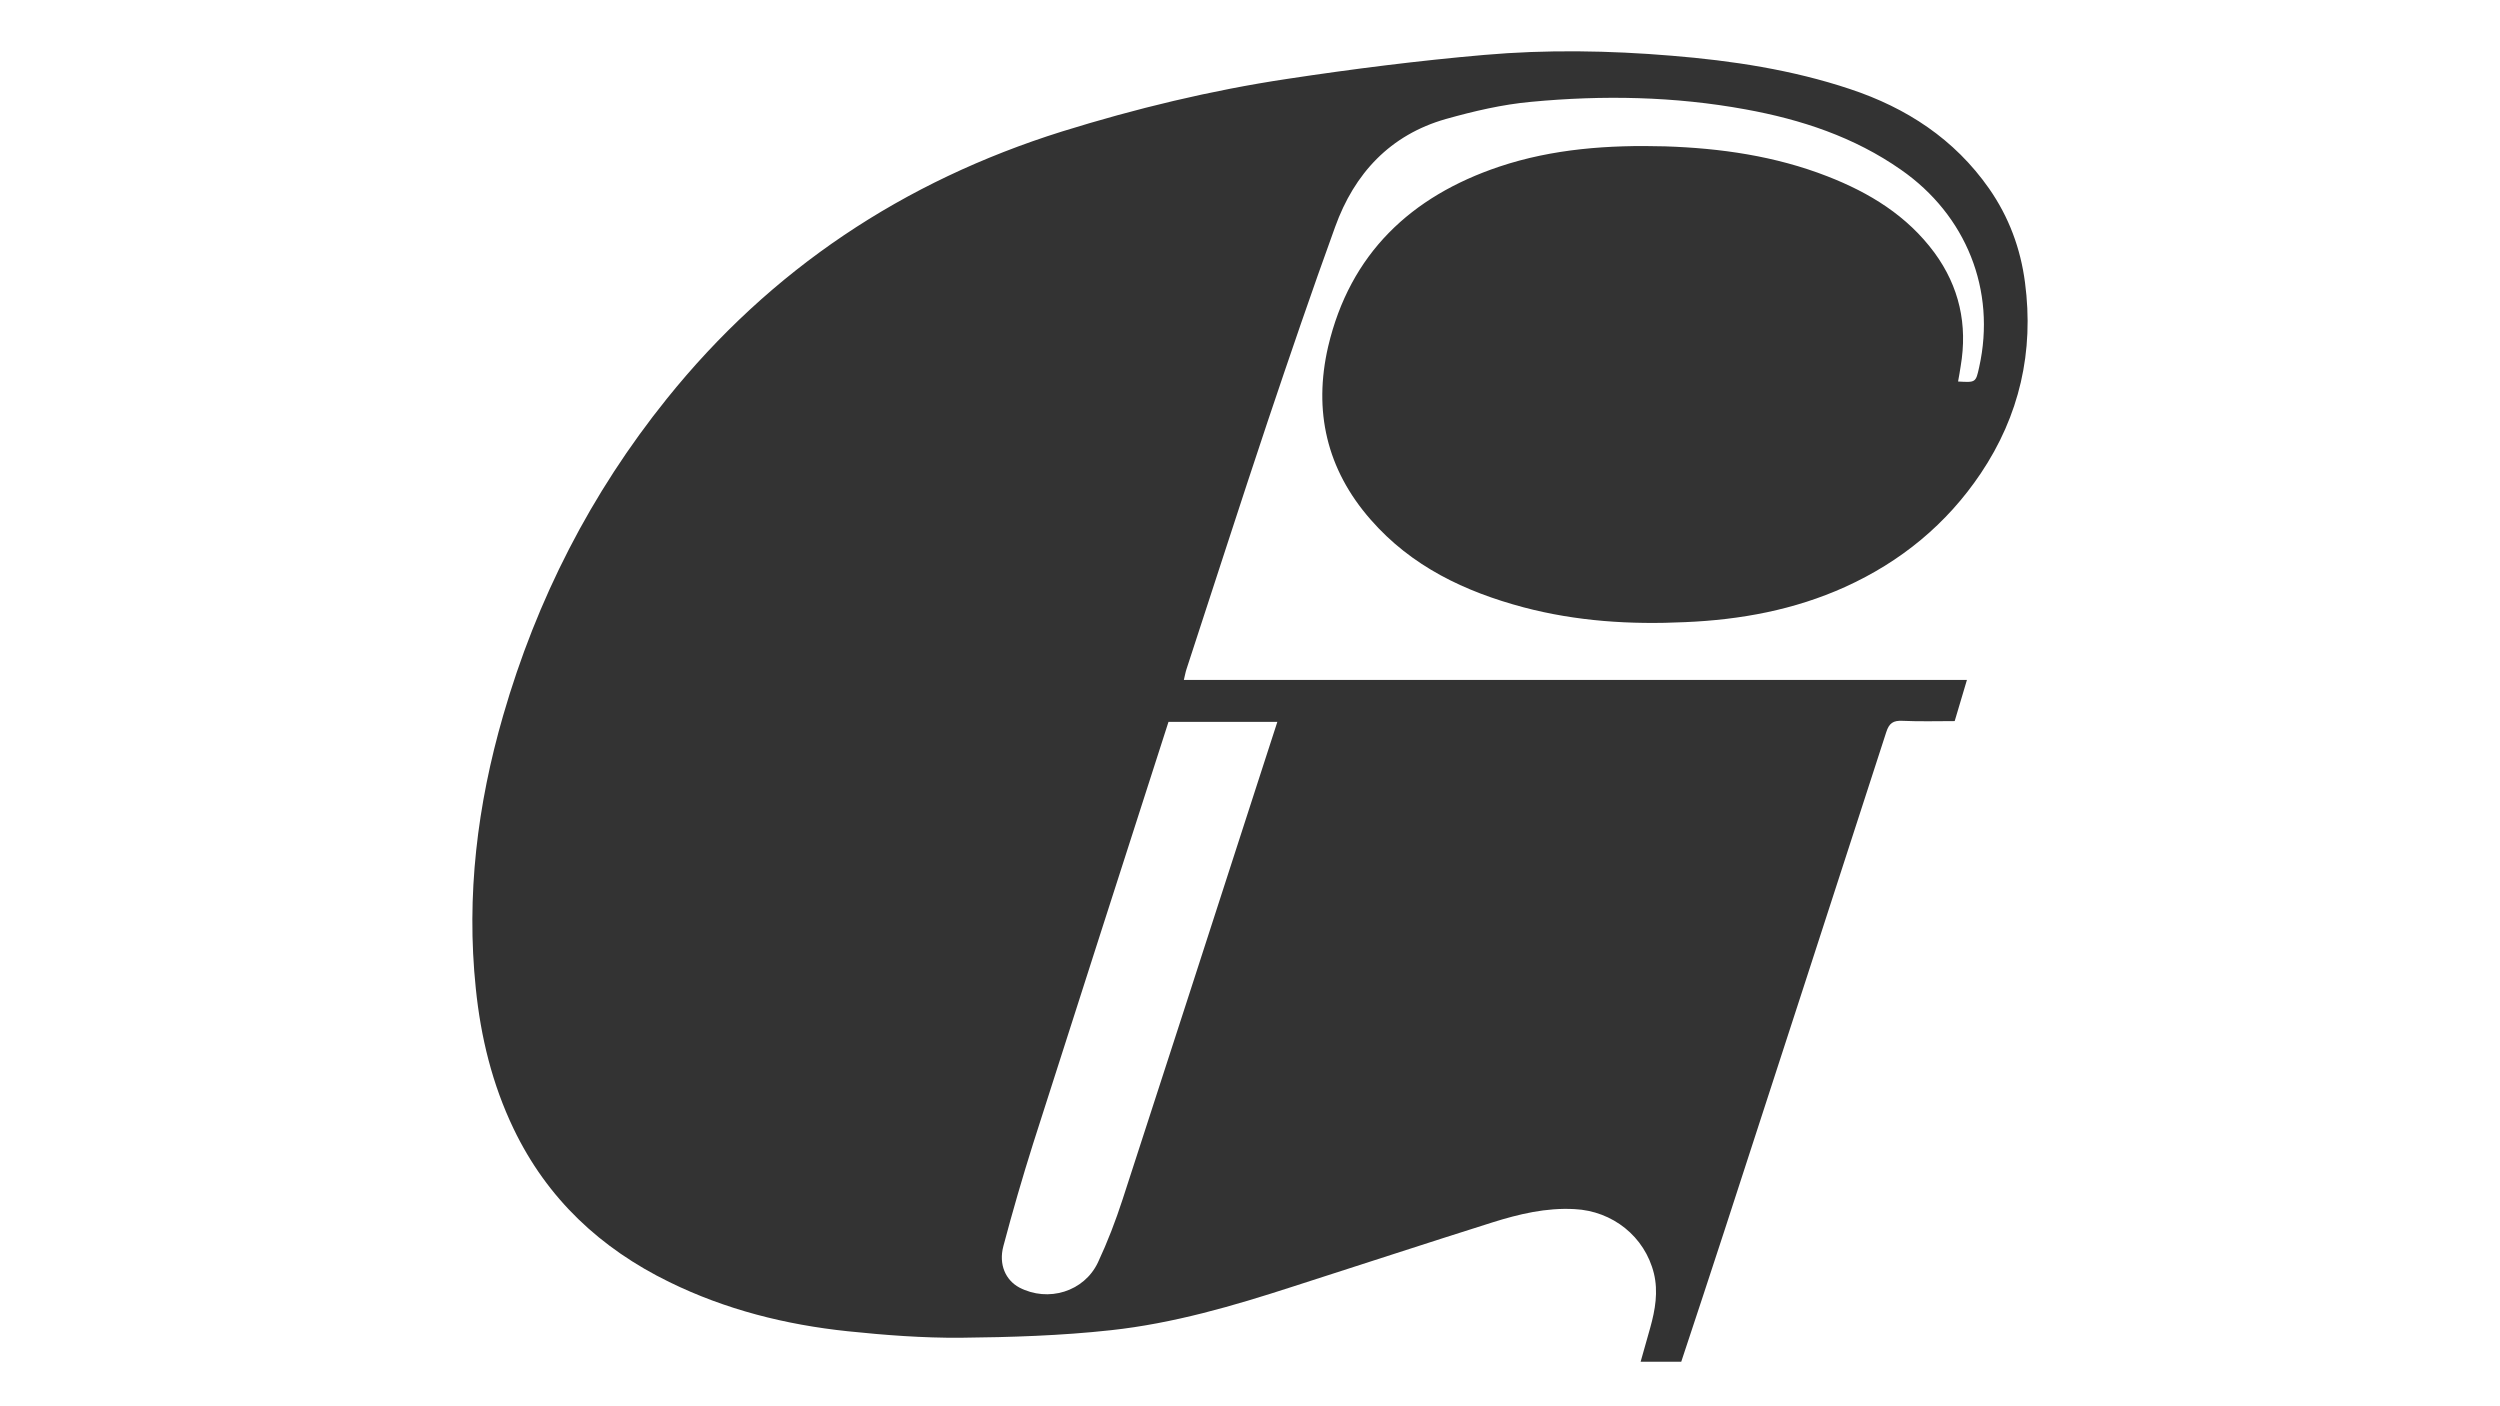
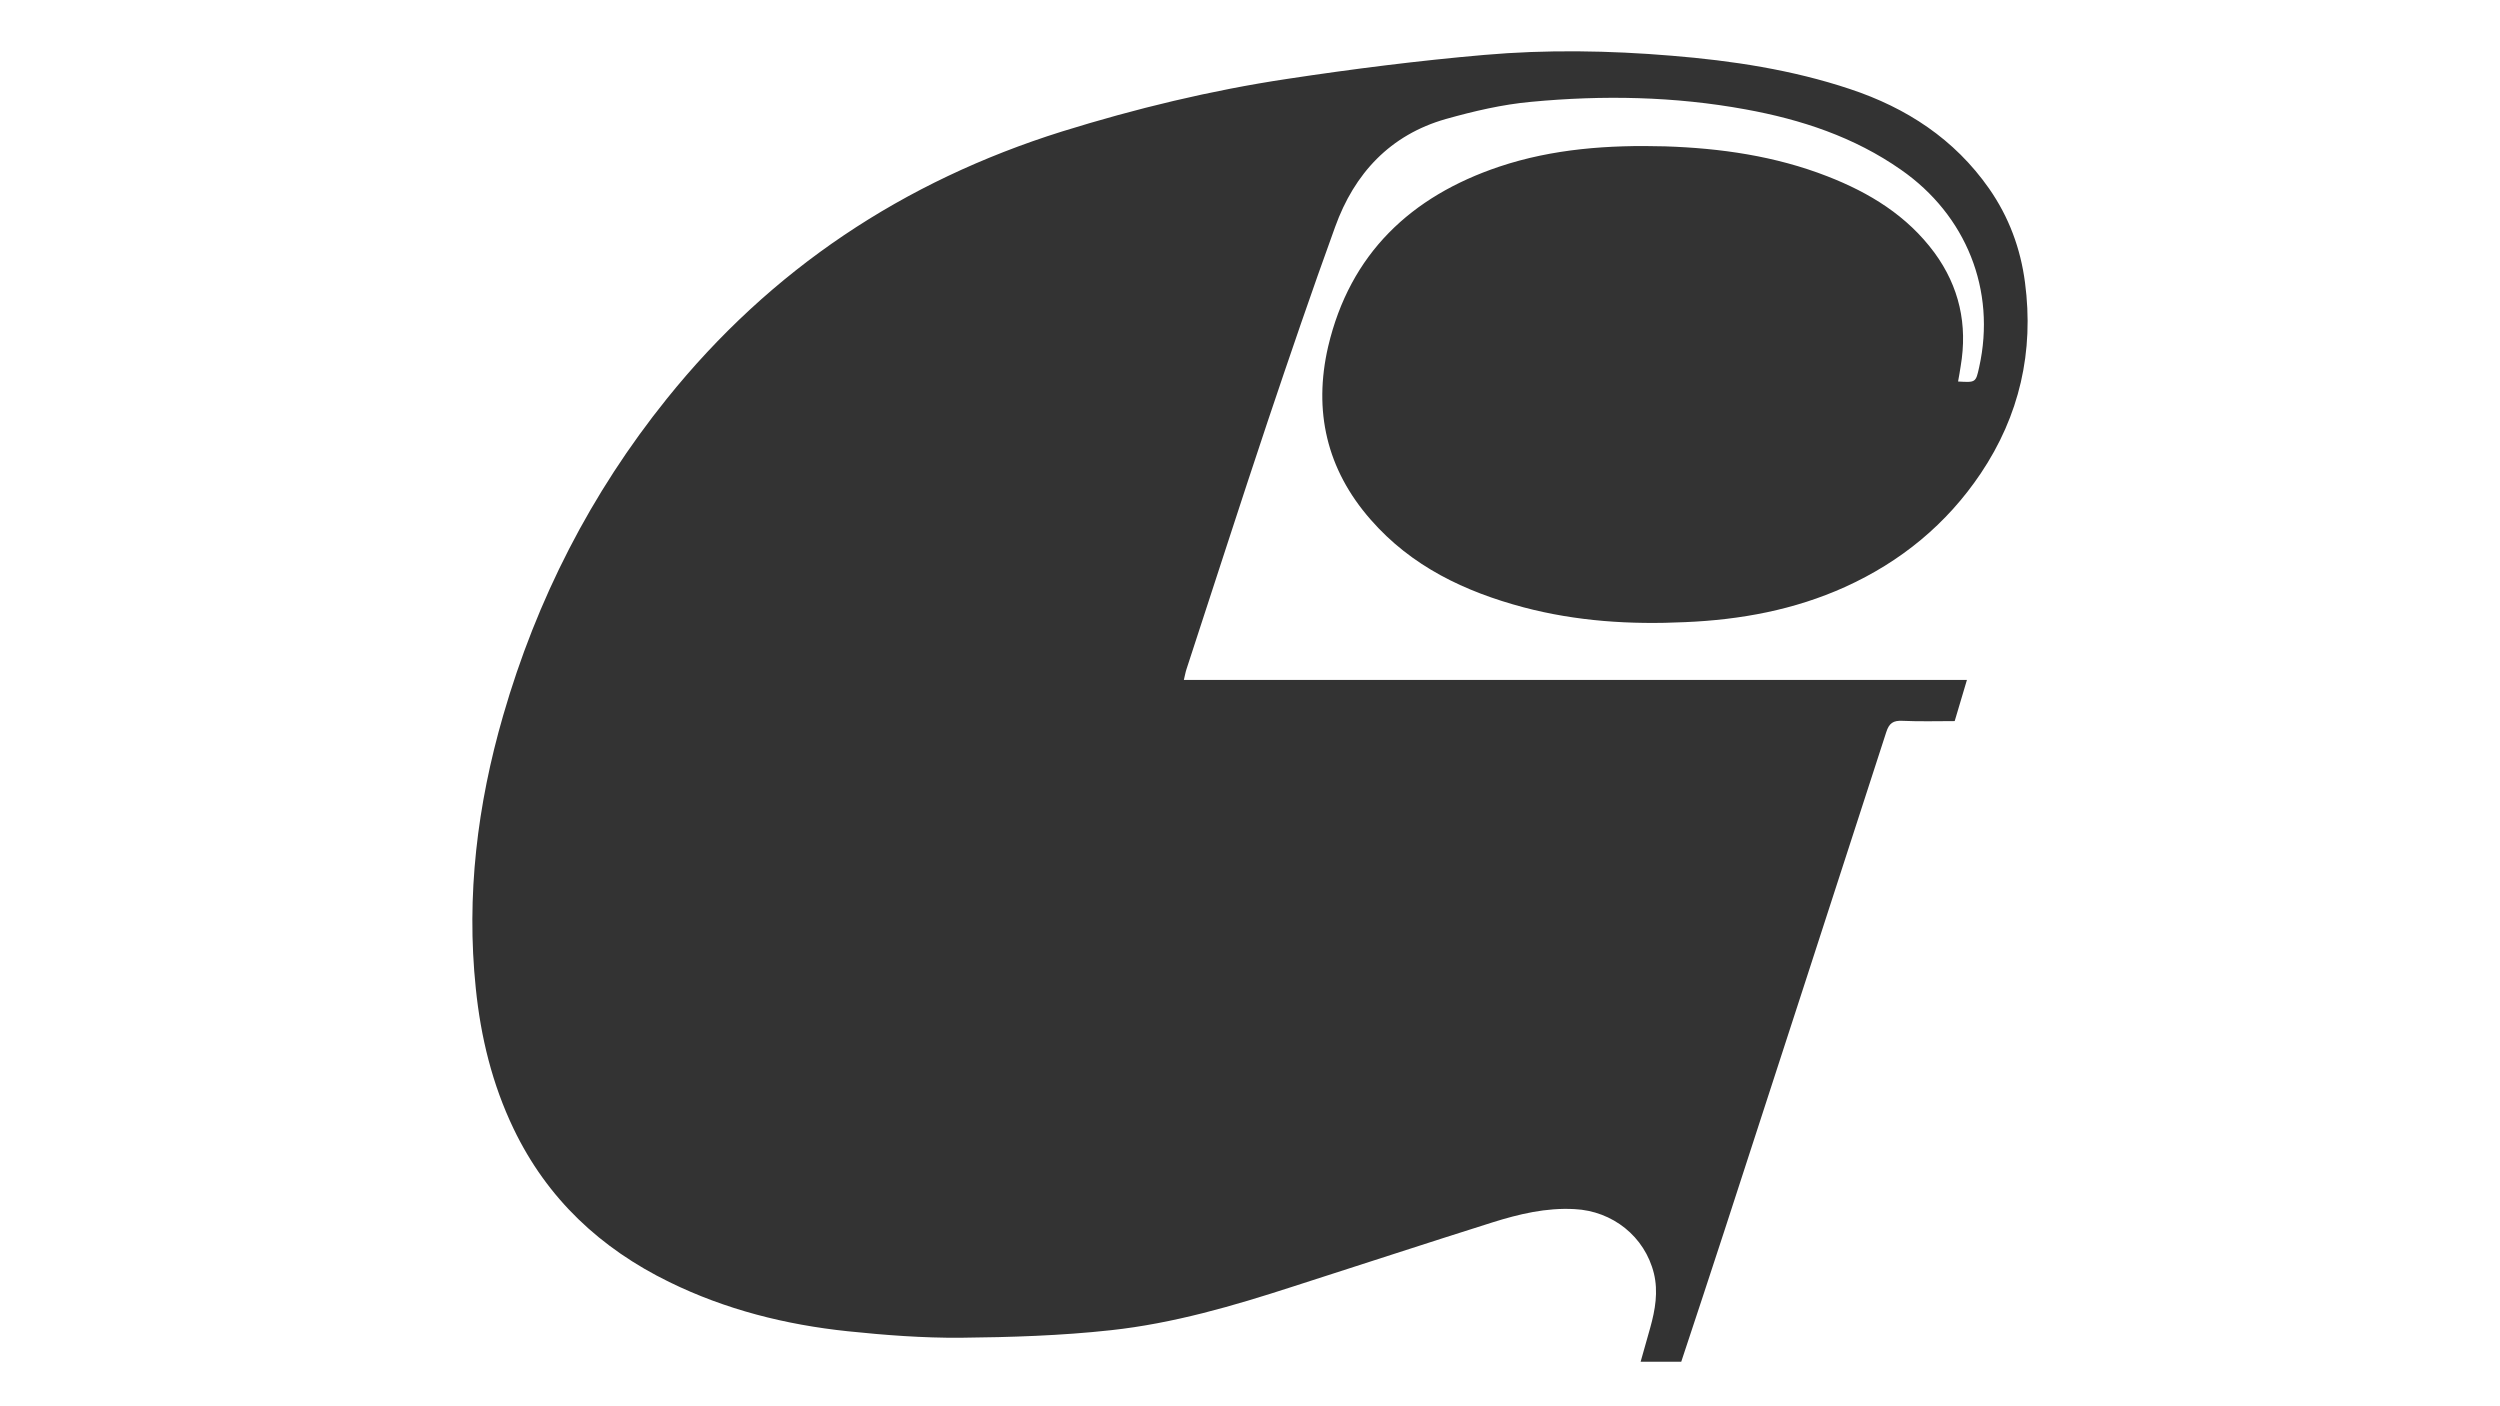
<svg xmlns="http://www.w3.org/2000/svg" version="1.1" id="Layer_1" x="0px" y="0px" viewBox="0 0 960 540" style="enable-background:new 0 0 960 540;" xml:space="preserve">
  <rect x="0" y="0" width="960" height="540" fill="#333333" stroke="none" />
  <style type="text/css">
	.st0{fill:#FFFFFF;}
</style>
  <g>
-     <path class="st0" d="M396.7,439.2c-4.1,13-7.9,26.1-11.4,39.3c-1.9,7.1,0.9,13.1,6.1,15.9c11.1,5.8,24.9,1.6,30.2-9.6   c3.7-7.9,6.8-16,9.5-24.3c16.8-51.6,33.5-103.3,50.2-154.9c3-9.4,6.1-18.7,9.2-28.4c-14.1,0-27.8,0-41.8,0   C431.3,331.4,413.9,385.3,396.7,439.2z" />
    <path class="st0" d="M0,0v540h960V0H0z M760.6,181.8c-13.1,19.5-30.7,33.9-52.1,43.6c-19.5,8.8-40.1,12.6-61.4,13.5   c-21,1-41.7-0.3-62.1-5.7c-22.5-6-43-15.7-58.7-33.7c-16.9-19.3-22-41.7-16.3-66.4c8.4-35.7,31.8-57.7,65.7-69.1   c20.6-6.9,42.1-8.4,63.7-7.8c21.3,0.7,42.3,3.7,62.3,11.5c16.2,6.3,30.6,15.1,41.1,29.3c9.6,13.1,12.8,27.7,10.1,43.6   c-0.3,1.9-0.6,3.8-1,5.9c6.8,0.4,6.8,0.4,8.1-5.5c6.6-29.6-5-58.4-30-75.8C712,52.6,691.7,45.9,670.3,42c-27.3-5-54.8-5.5-82.3-2.9   c-11.1,1-22.1,3.6-32.8,6.6c-21.4,6.1-35.1,20.9-42.5,41.4c-9,24.8-17.5,49.7-25.9,74.7c-10.6,31.7-20.8,63.5-31.2,95.2   c-0.4,1.2-0.6,2.5-1,4.1c100.2,0,200.1,0,300.7,0c-1.6,5.5-3.1,10.5-4.7,15.8c-6.7,0-13.3,0.2-20-0.1c-3.6-0.2-5.2,0.9-6.3,4.4   c-20.6,63.7-41.3,127.3-62,191c-5.5,16.9-11.1,33.8-16.7,50.7c-5.1,0-10,0-15.6,0c1.3-4.5,2.5-8.8,3.7-13.1   c1.9-6.8,3.1-13.8,1.4-20.8c-3.5-14.2-15.9-24-30.5-24.7c-10.9-0.6-21.3,1.9-31.5,5.1c-25.7,8.1-51.2,16.5-76.8,24.7   c-22.8,7.4-45.8,14.1-69.7,16.7c-19.1,2.1-38.5,2.7-57.8,2.9c-14.4,0.1-28.9-1-43.3-2.5c-23.8-2.5-46.9-8.3-68.5-18.9   c-26.4-12.9-46.9-32-59.8-58.9c-8.2-17.1-12.6-35.2-14.5-53.9c-3.7-35.6,0.6-70.5,10.5-104.7c12.9-44.7,33.7-85.4,62.8-121.6   c40-49.8,90.9-83.6,151.8-102.7c28.3-8.8,57.2-15.8,86.5-20.2c25.1-3.8,50.3-7,75.6-9.2c23.9-2.1,48-1.7,72,0.3   c23.3,1.9,46.3,5.4,68.5,12.8c21.7,7.2,40.1,19.2,53.4,38.2c7.6,10.9,12.1,23,13.8,36.1C781.1,135,775.5,159.6,760.6,181.8z" />
  </g>
</svg>